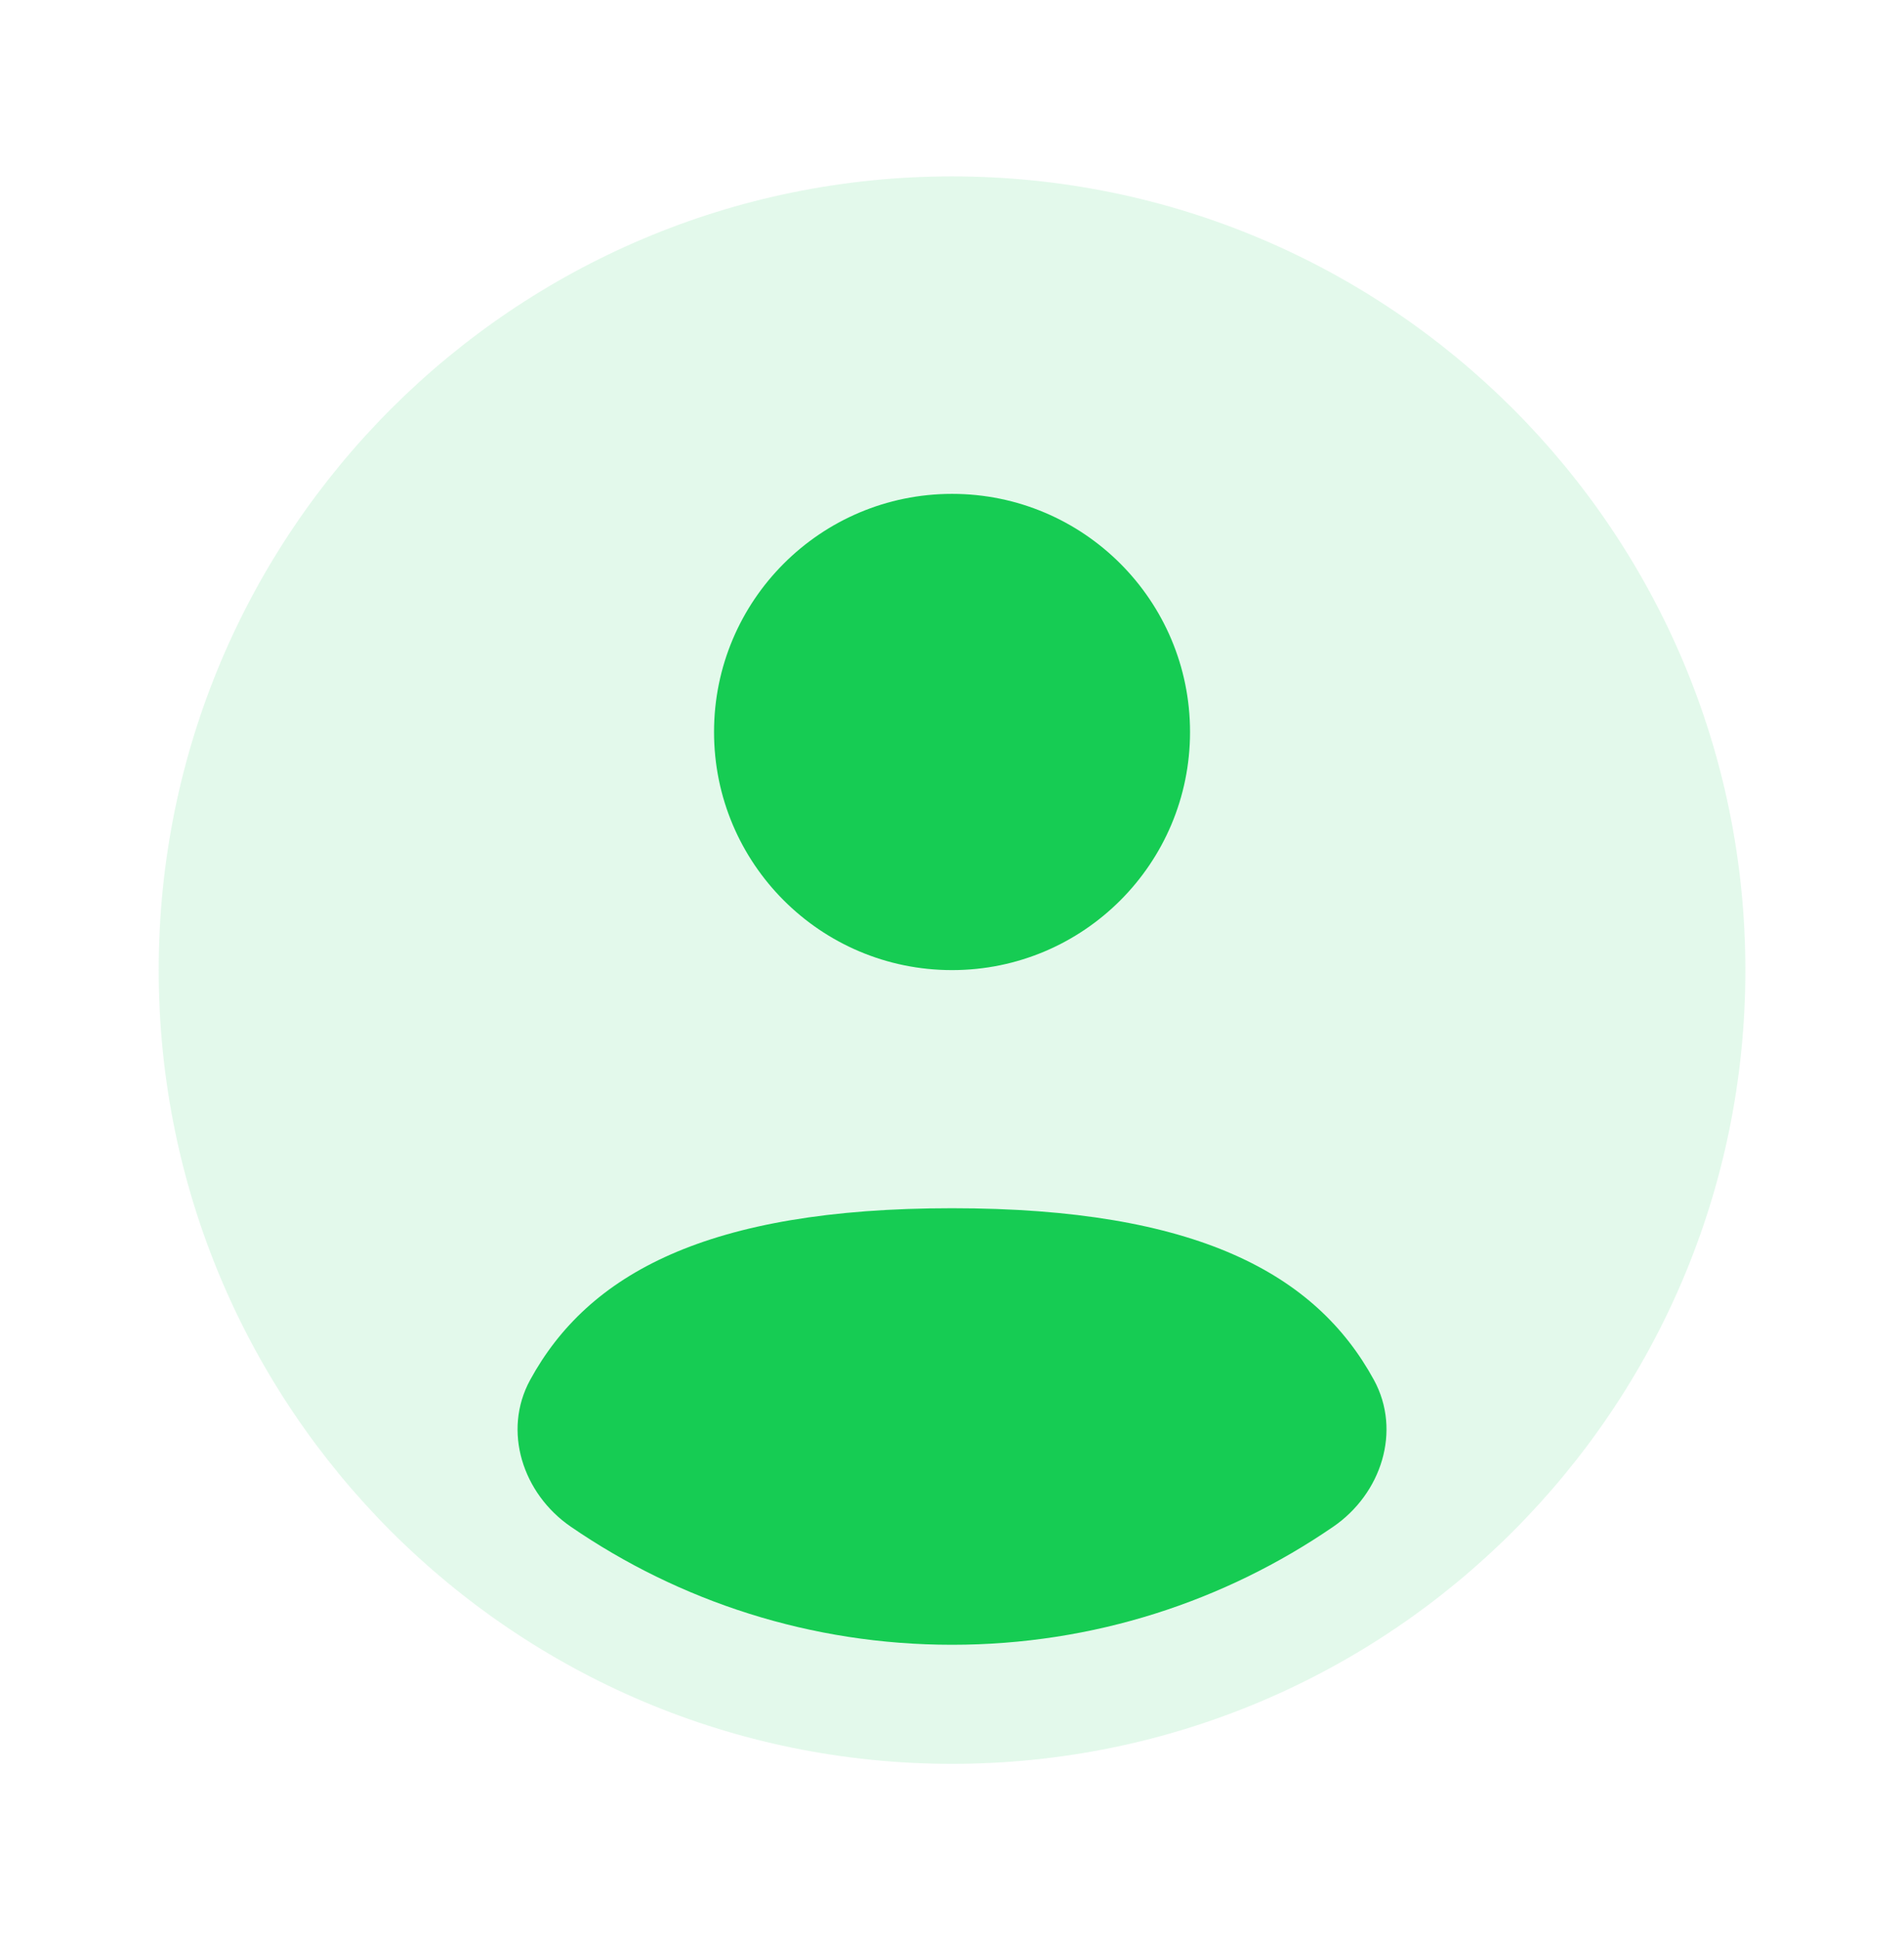
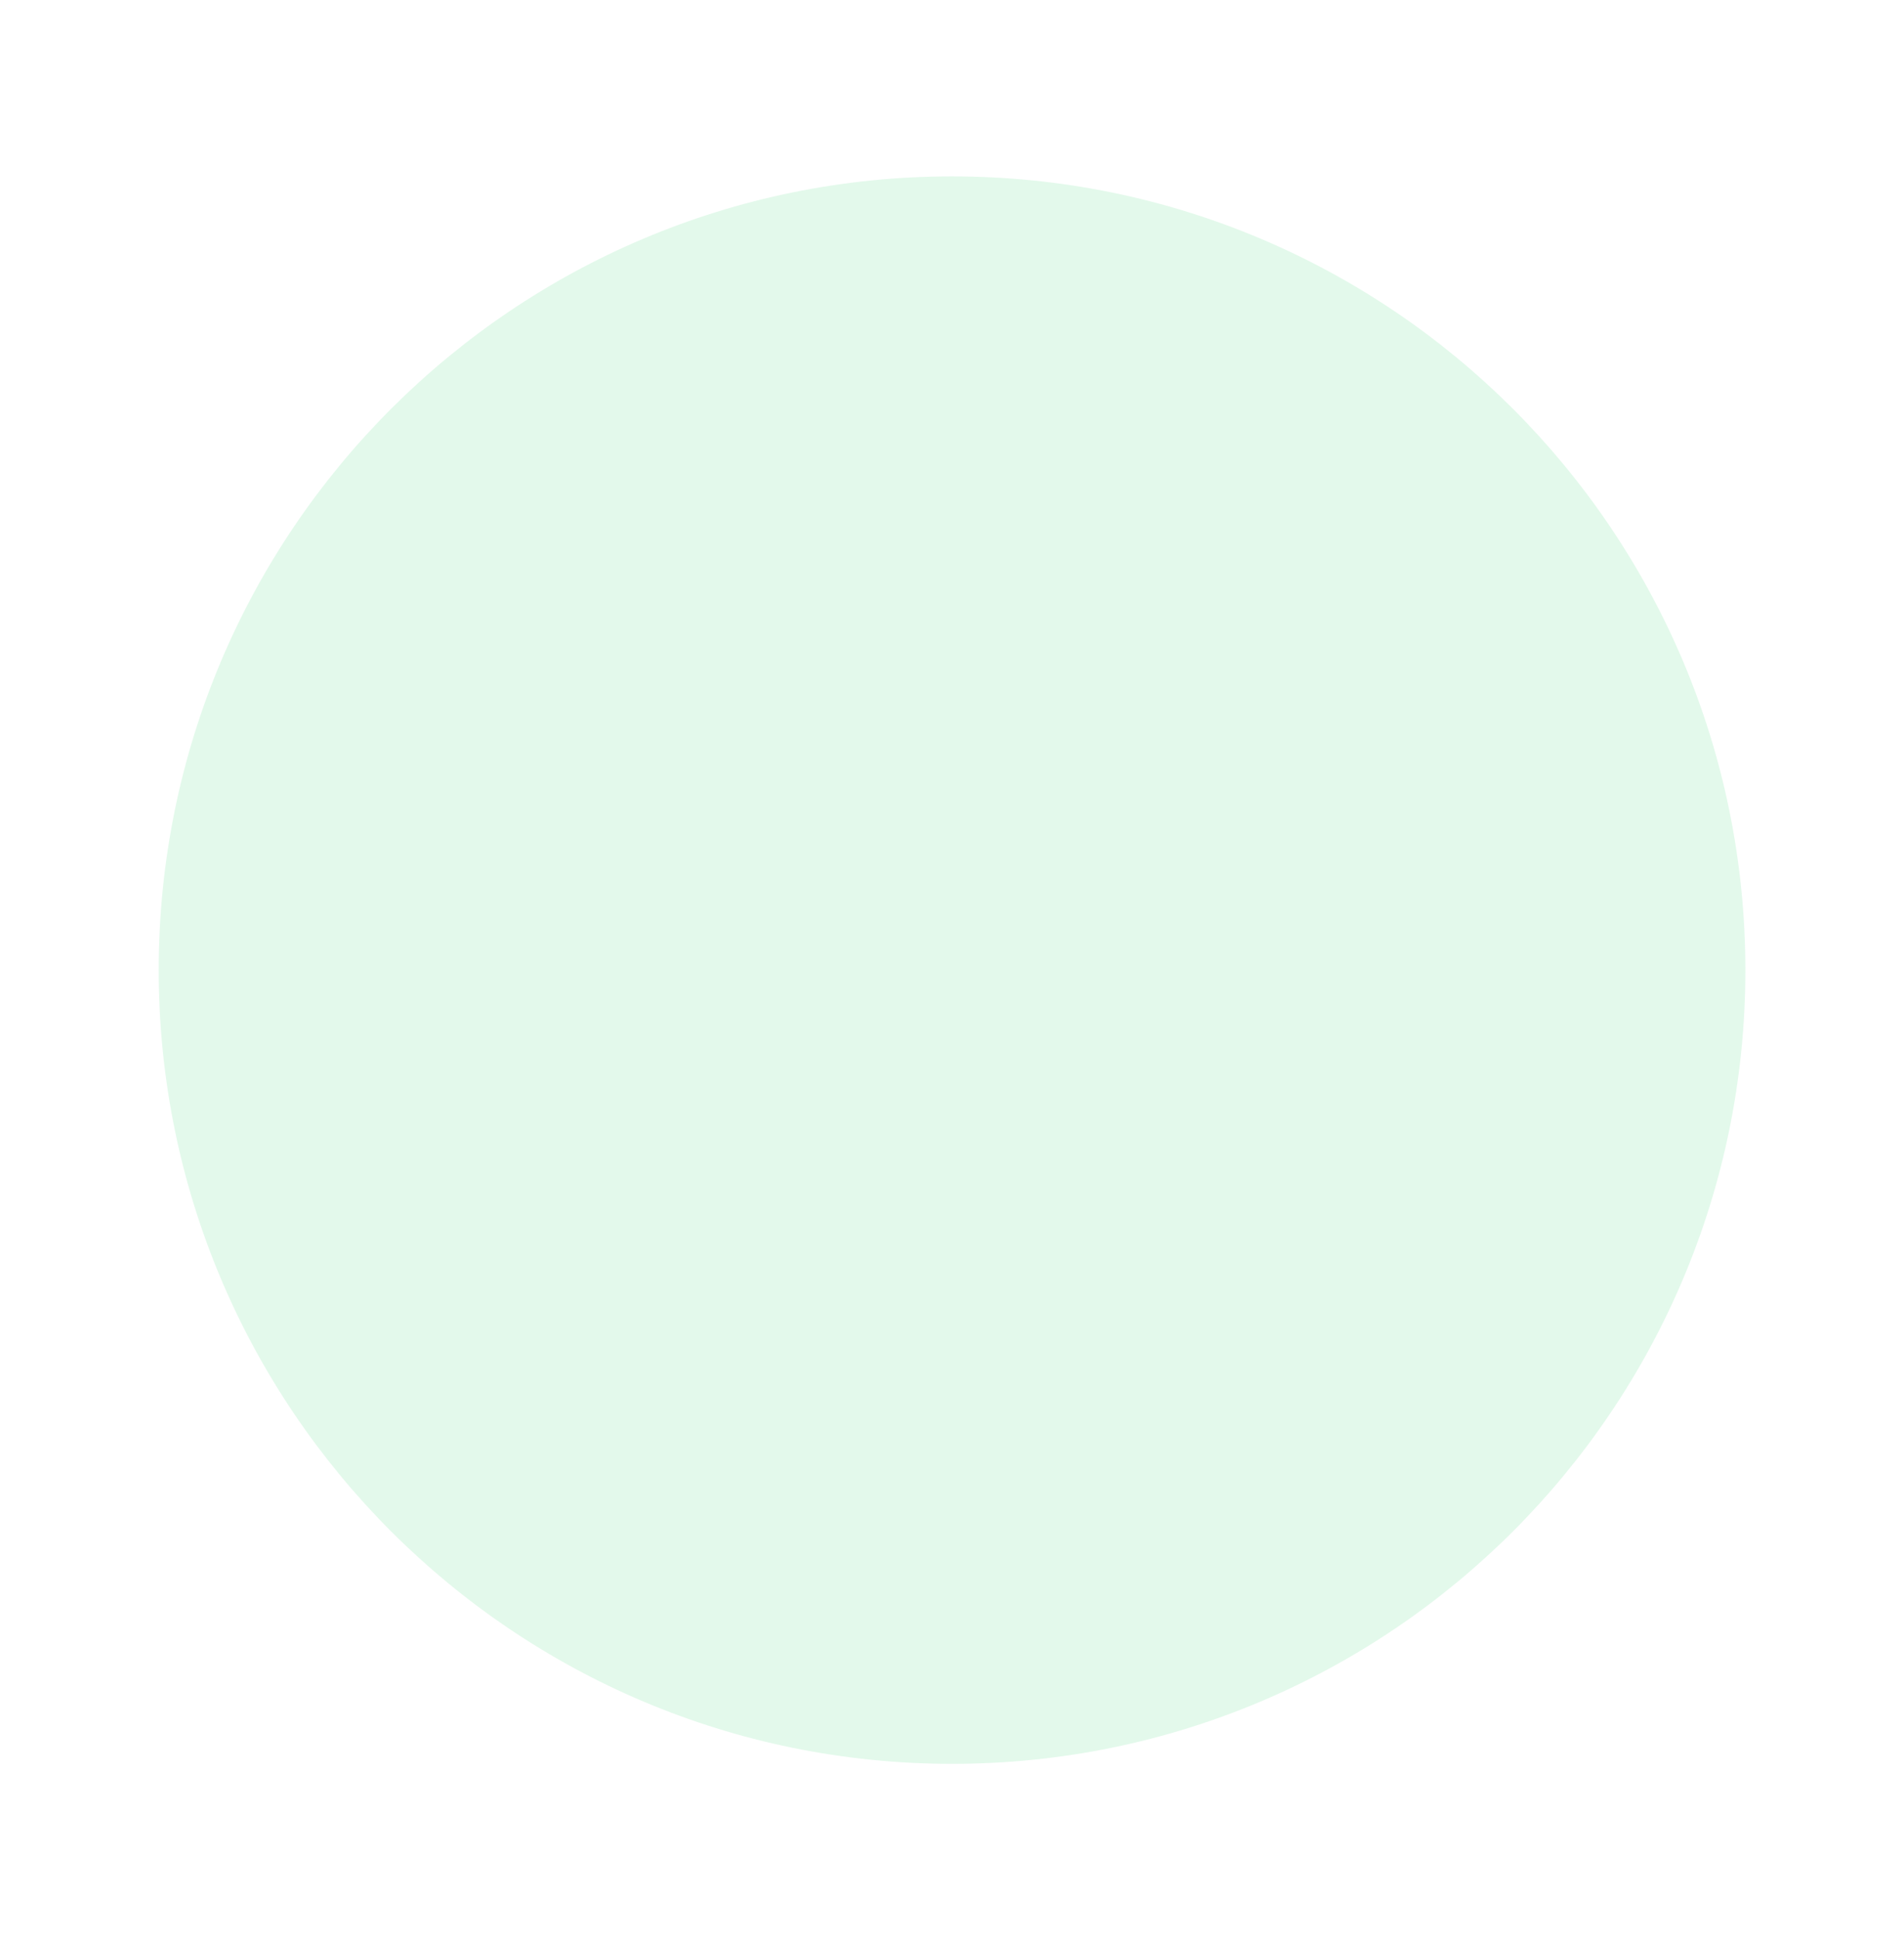
<svg xmlns="http://www.w3.org/2000/svg" width="54" height="55" viewBox="0 0 54 55" fill="none">
  <path opacity="0.12" d="M49.501 27.5C49.501 39.926 39.427 50 27.001 50C14.575 50 4.501 39.926 4.501 27.5C4.501 15.073 14.575 5 27.001 5C39.427 5 49.501 15.073 49.501 27.5Z" fill="#16CC53" />
-   <path d="M37.817 43.275C34.74 45.388 31.015 46.625 27.001 46.625C22.987 46.625 19.262 45.388 16.185 43.275C14.827 42.342 14.246 40.564 15.036 39.117C16.674 36.118 20.048 34.25 27.001 34.25C33.954 34.25 37.328 36.118 38.966 39.117C39.756 40.564 39.175 42.342 37.817 43.275Z" fill="#16CC53" />
-   <path d="M27.001 27.5C30.729 27.5 33.751 24.478 33.751 20.75C33.751 17.022 30.729 14 27.001 14C23.273 14 20.251 17.022 20.251 20.75C20.251 24.478 23.273 27.5 27.001 27.5Z" fill="#16CC53" />
</svg>